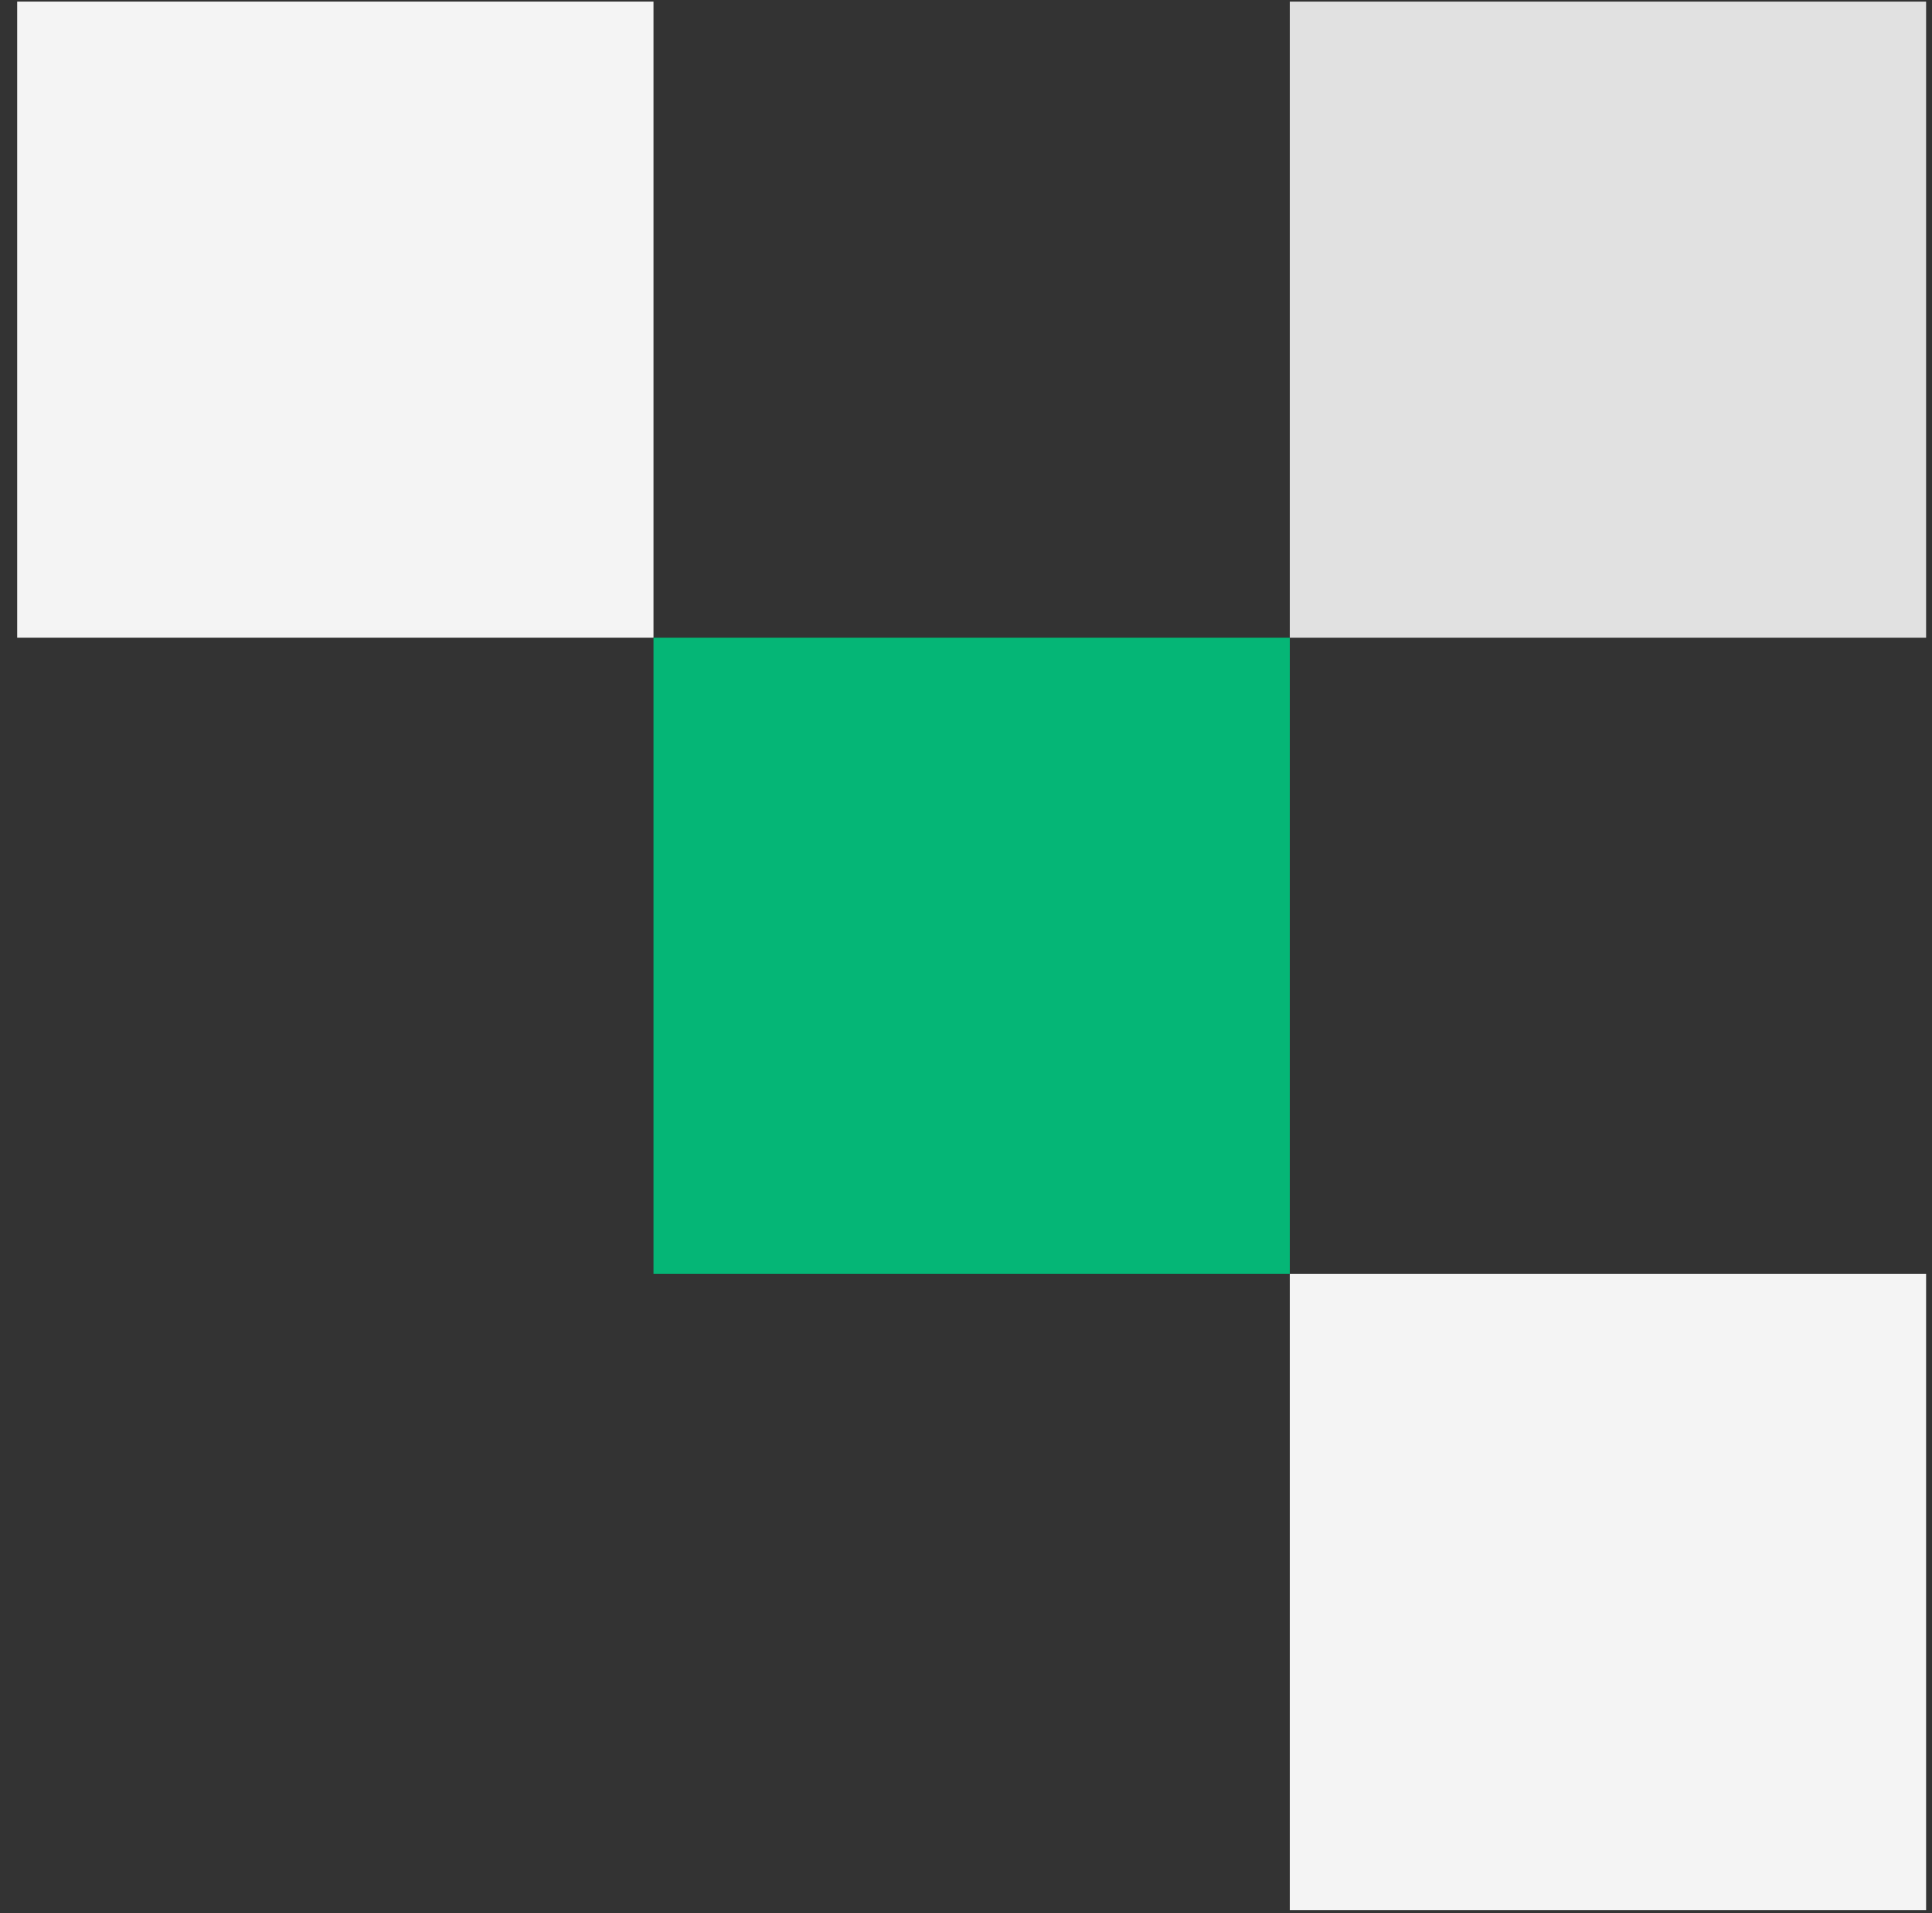
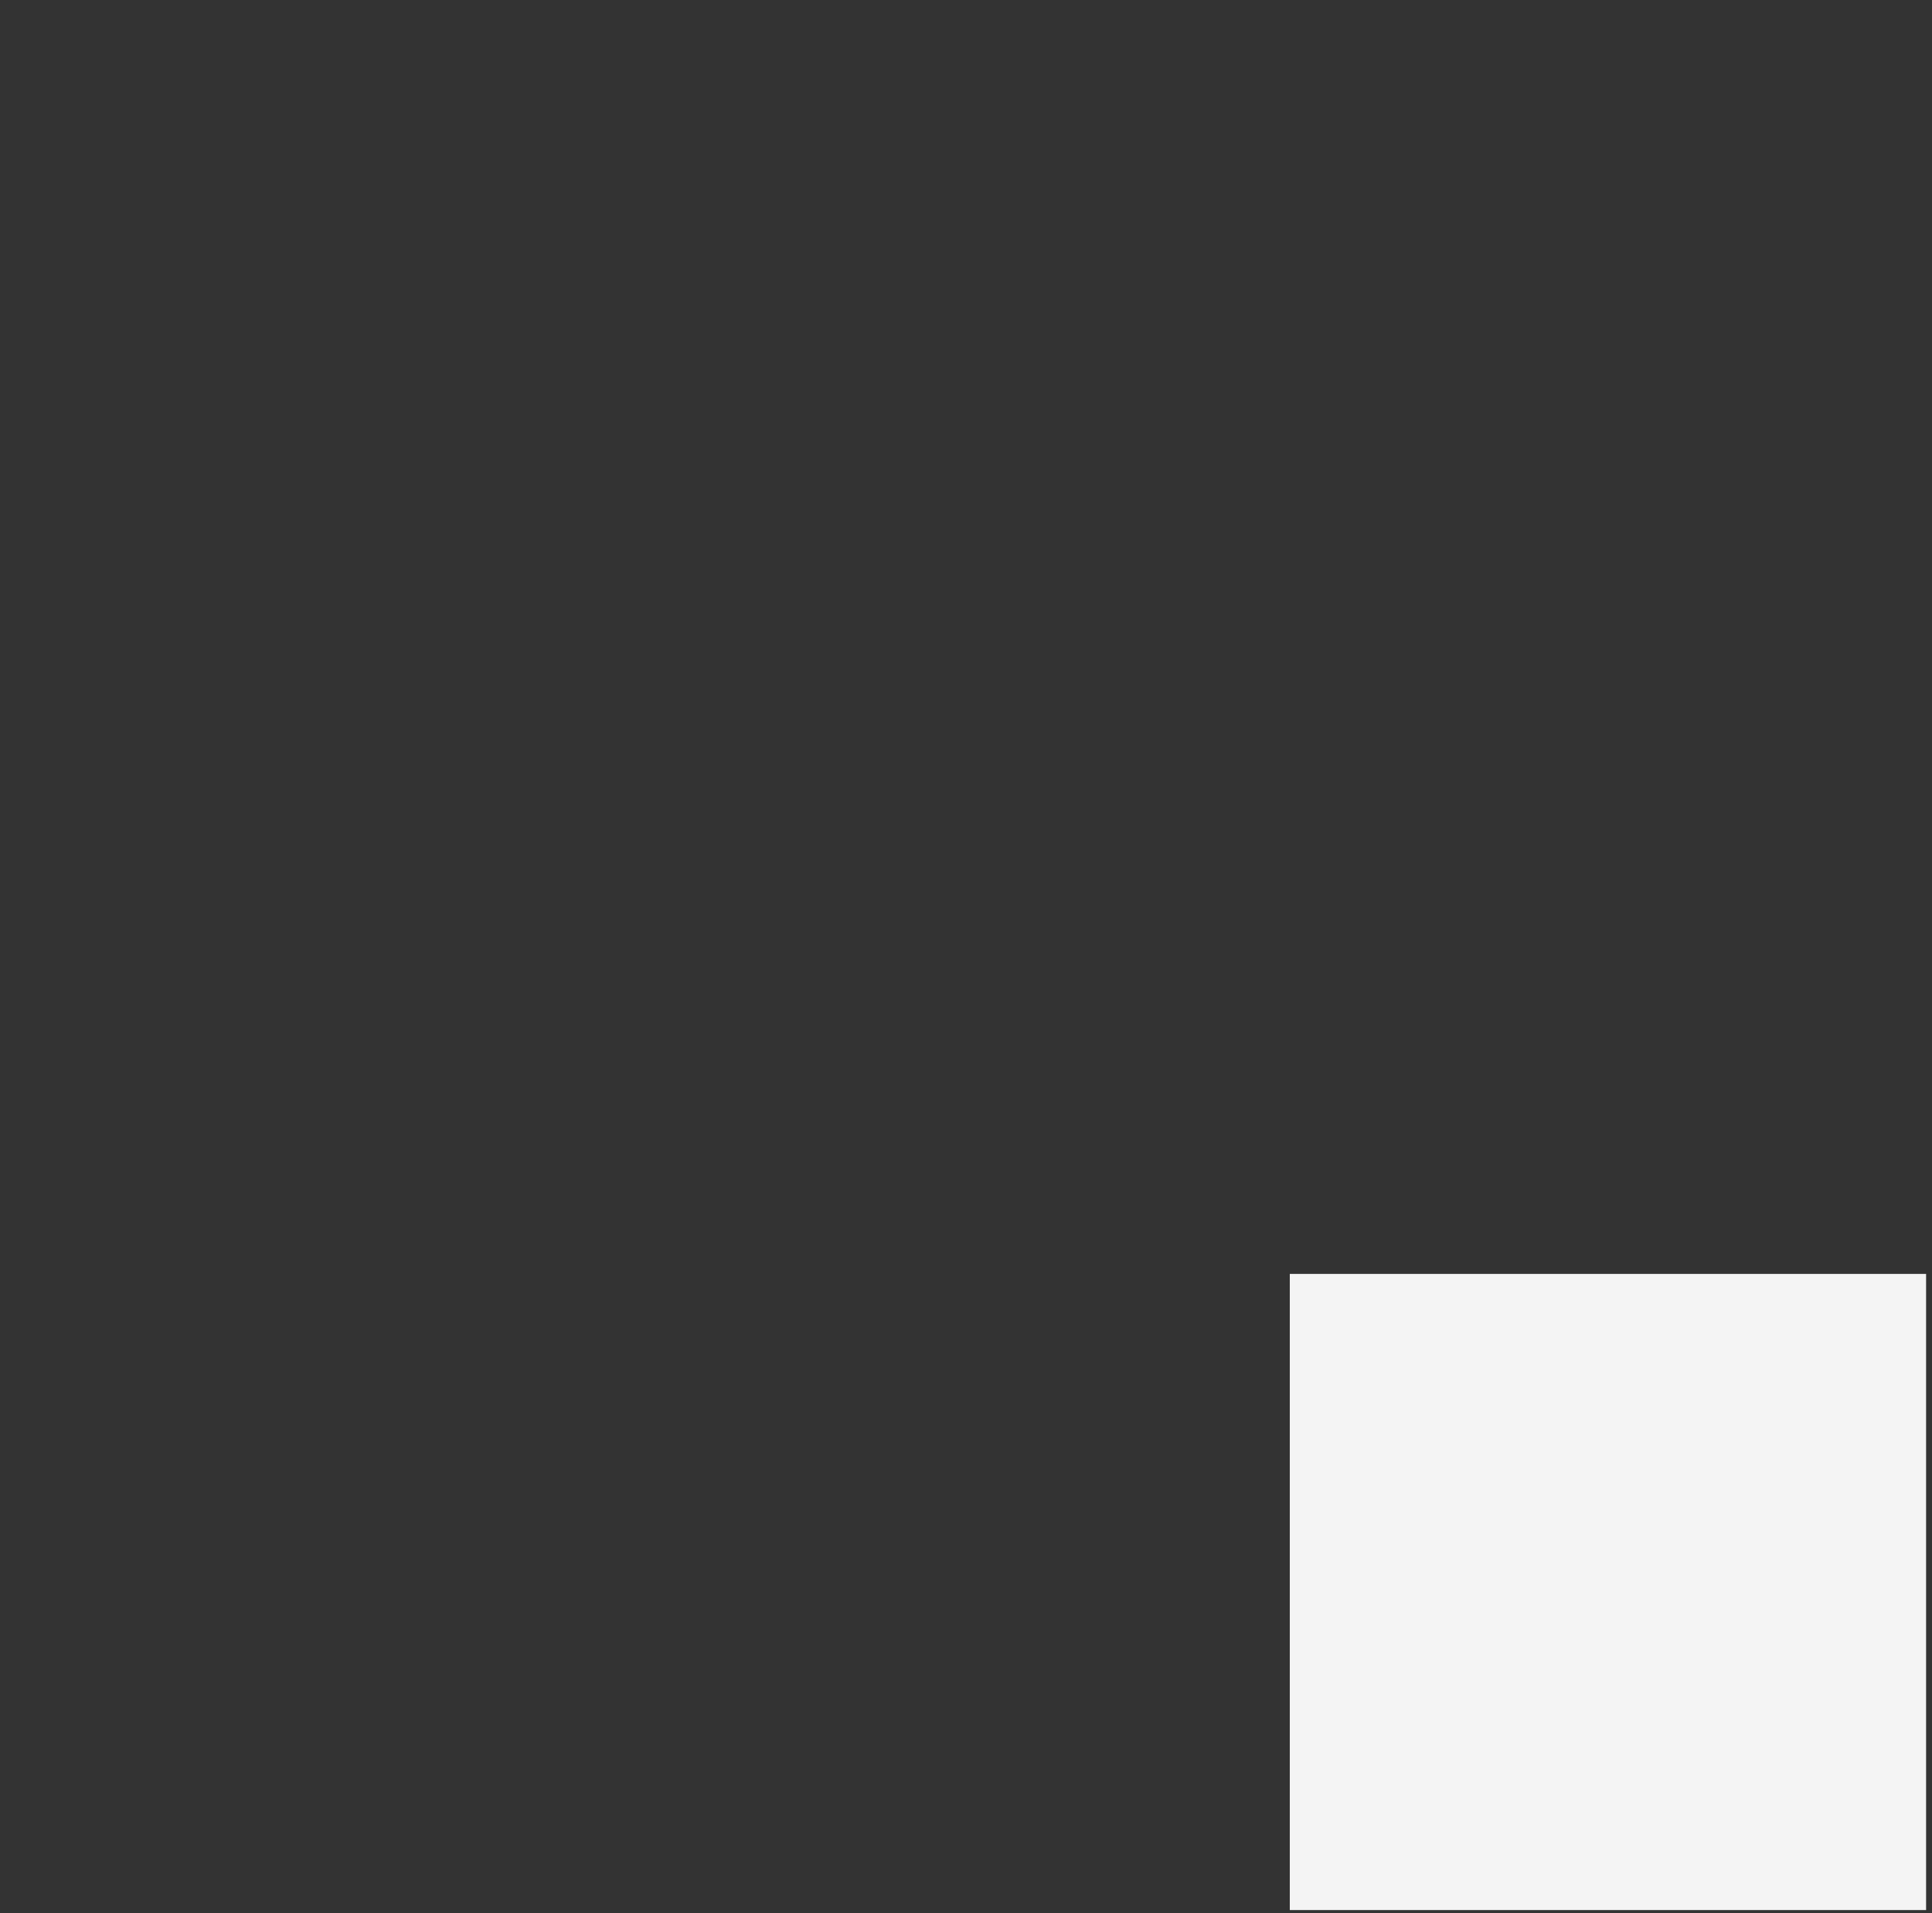
<svg xmlns="http://www.w3.org/2000/svg" width="106" height="105" viewBox="0 0 106 105" fill="none">
  <rect x="0" y="0" width="106" height="105" fill="#333333" stroke="none" />
-   <rect x="0.943" y="0.087" width="34.911" height="34.911" fill="#F4F4F4" />
-   <rect opacity="0.9" x="35.854" y="34.998" width="34.911" height="34.911" fill="#01C57E" />
-   <rect opacity="0.9" x="70.765" y="0.088" width="34.911" height="34.911" fill="#F4F4F4" />
  <rect x="70.765" y="69.91" width="34.911" height="34.911" fill="#F4F4F4" />
</svg>